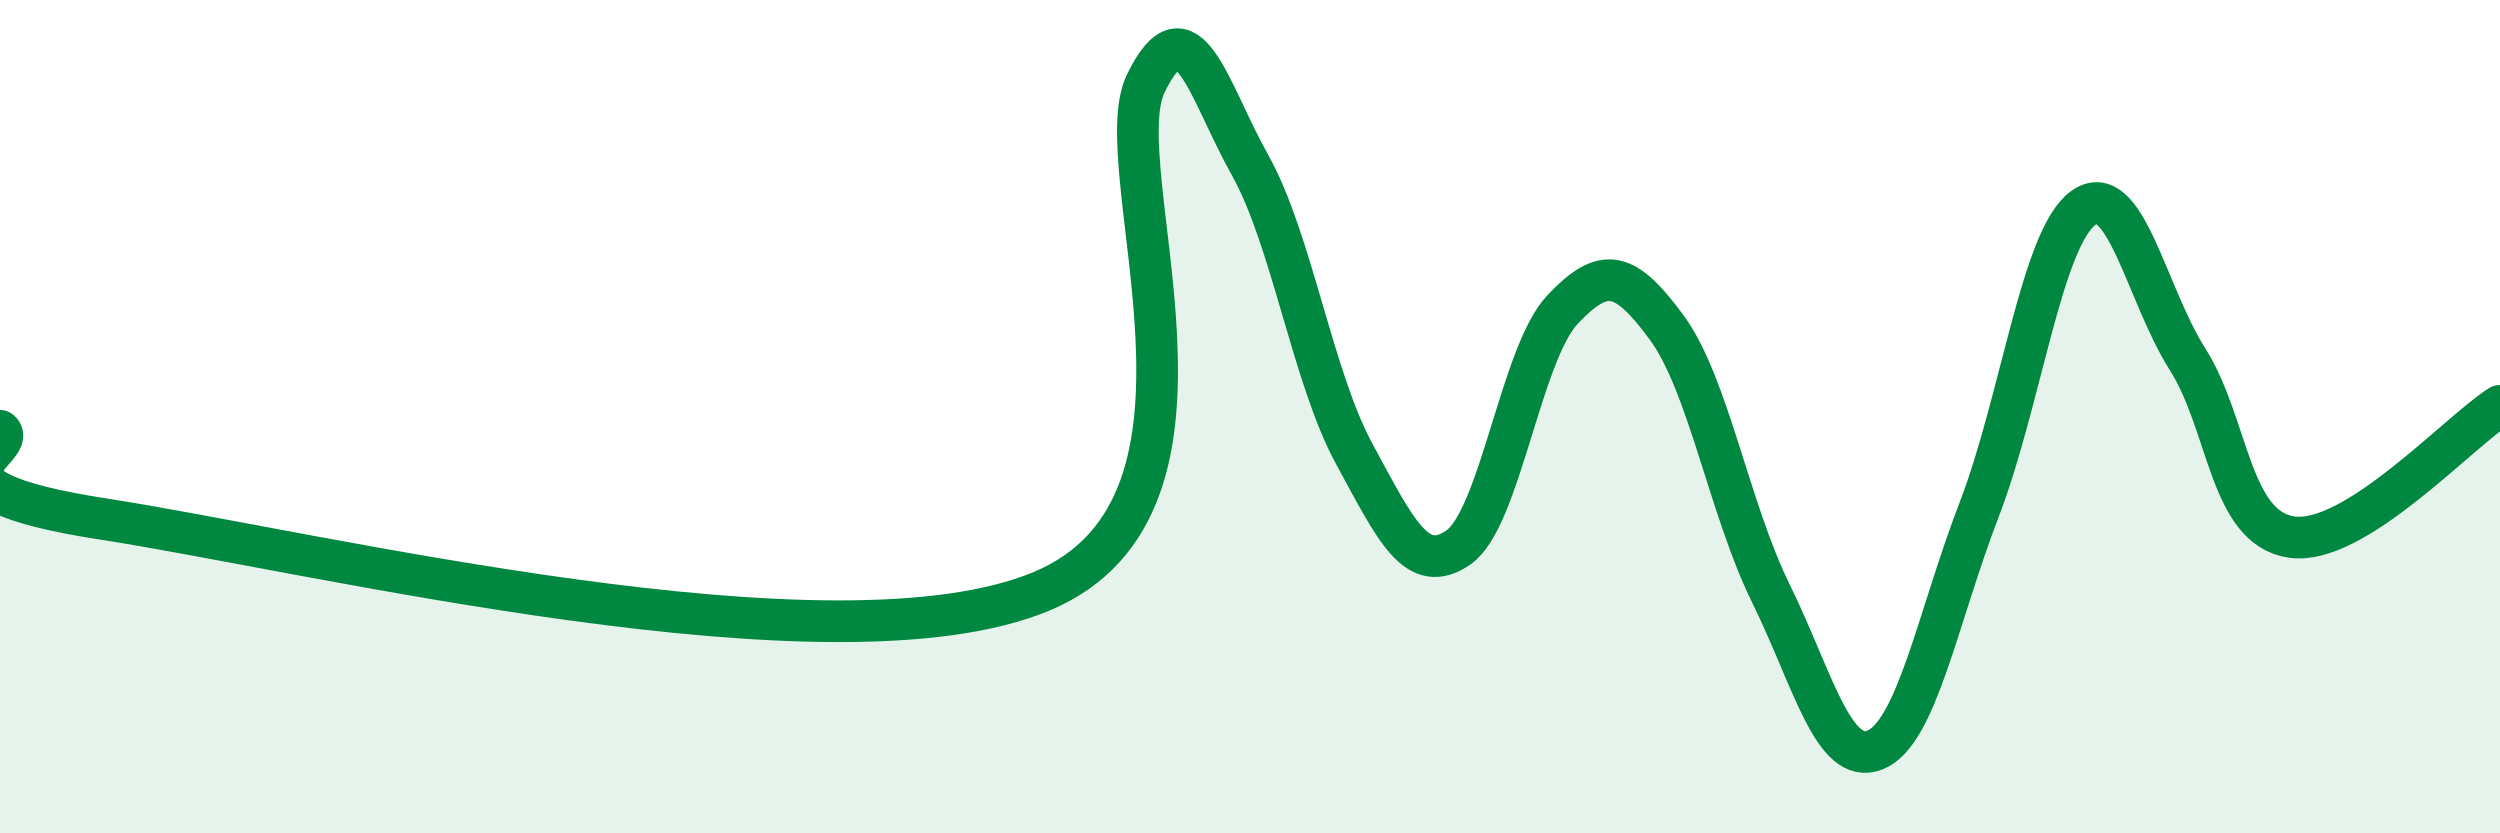
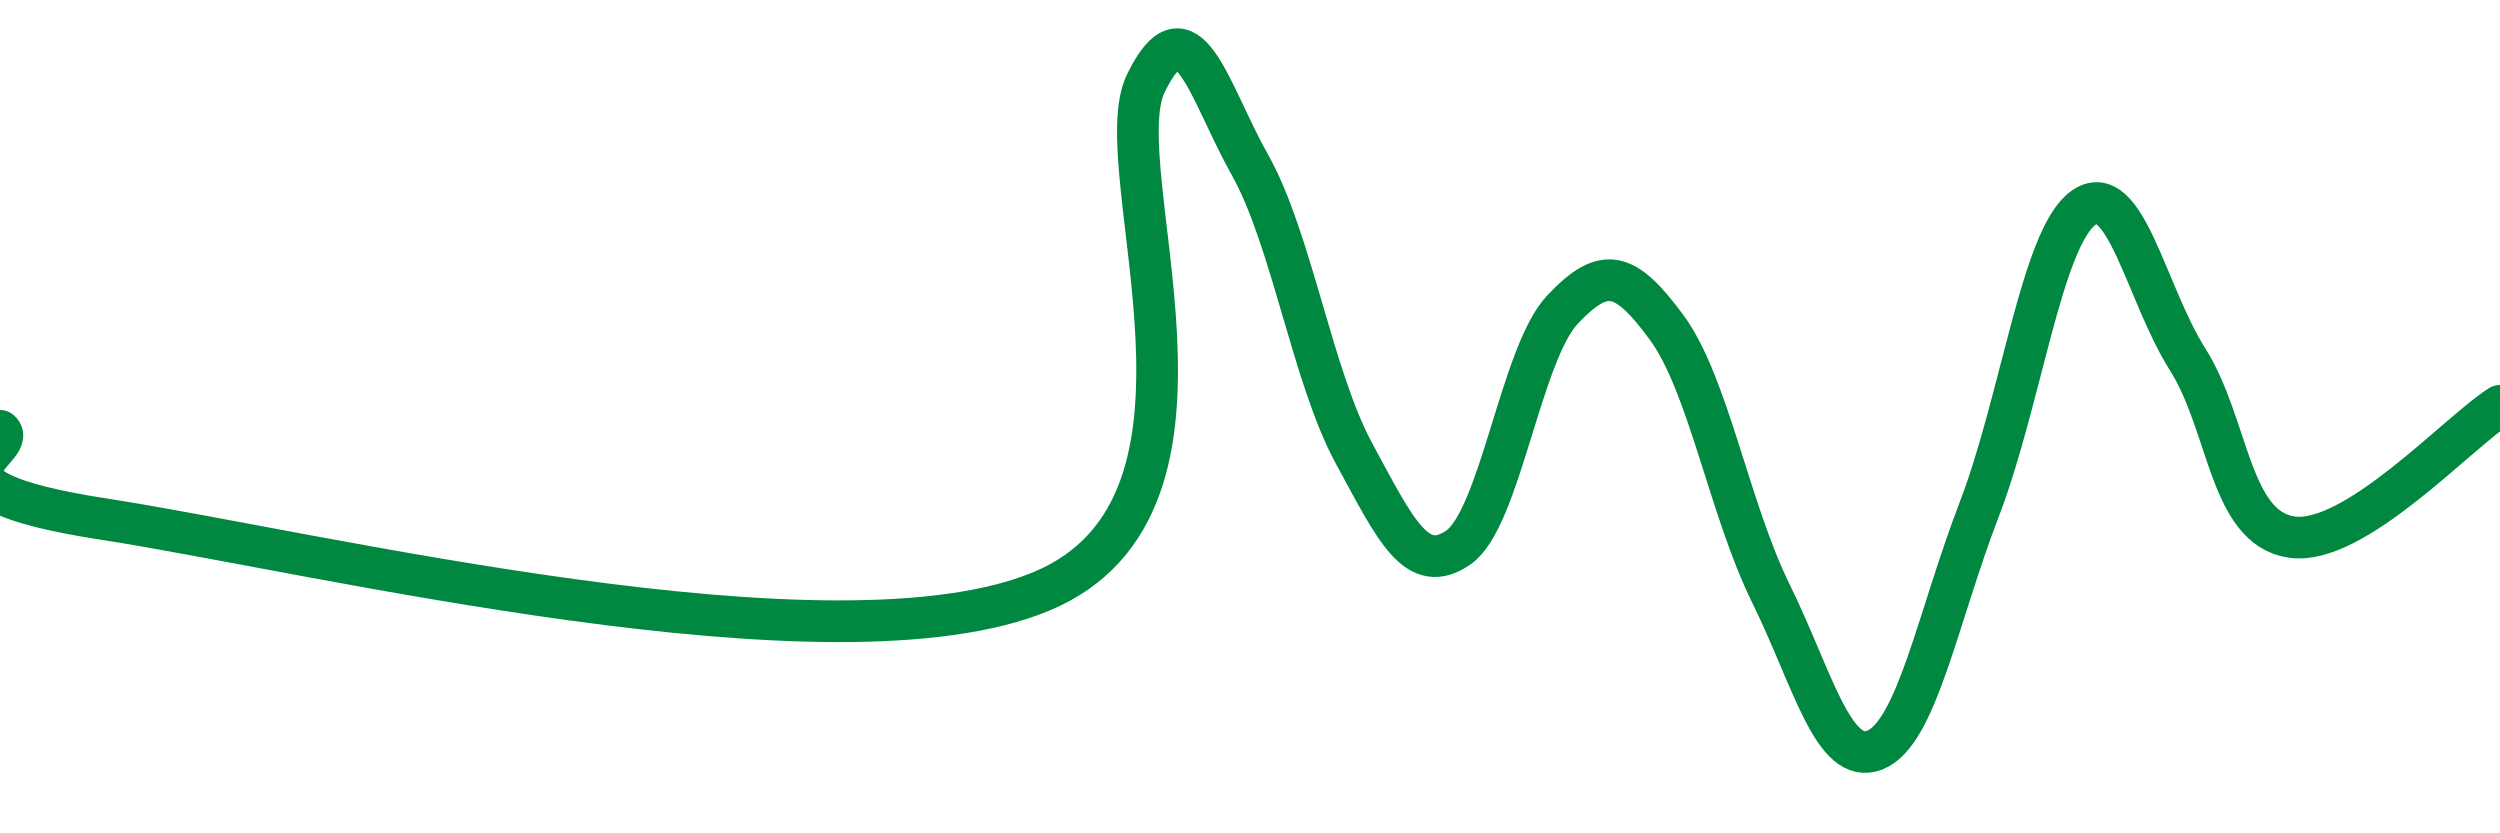
<svg xmlns="http://www.w3.org/2000/svg" width="60" height="20" viewBox="0 0 60 20">
-   <path d="M 0,10.34 C 0.5,10.76 -2.5,11.69 2.5,12.46 C 7.5,13.23 20,16.28 25,14.19 C 30,12.1 26.5,4.05 27.5,2 C 28.5,-0.05 29,2.18 30,3.96 C 31,5.74 31.5,9.05 32.5,10.89 C 33.5,12.73 34,13.83 35,13.14 C 36,12.45 36.5,8.49 37.5,7.43 C 38.5,6.37 39,6.5 40,7.86 C 41,9.22 41.5,12.21 42.5,14.24 C 43.5,16.27 44,18.4 45,18 C 46,17.6 46.5,14.83 47.5,12.23 C 48.5,9.63 49,5.71 50,4.99 C 51,4.27 51.5,7.04 52.5,8.62 C 53.5,10.2 53.5,12.67 55,12.89 C 56.5,13.11 59,10.37 60,9.74L60 20L0 20Z" fill="#008740" opacity="0.1" stroke-linecap="round" stroke-linejoin="round" />
  <path d="M 0,10.34 C 0.5,10.76 -2.5,11.69 2.5,12.46 C 7.5,13.23 20,16.28 25,14.19 C 30,12.1 26.5,4.05 27.5,2 C 28.5,-0.05 29,2.18 30,3.96 C 31,5.74 31.5,9.05 32.5,10.89 C 33.5,12.73 34,13.83 35,13.14 C 36,12.45 36.5,8.49 37.5,7.43 C 38.5,6.37 39,6.5 40,7.86 C 41,9.22 41.5,12.21 42.5,14.24 C 43.5,16.27 44,18.4 45,18 C 46,17.6 46.5,14.83 47.5,12.23 C 48.5,9.63 49,5.71 50,4.99 C 51,4.27 51.5,7.04 52.5,8.62 C 53.5,10.2 53.5,12.67 55,12.89 C 56.5,13.11 59,10.37 60,9.74" stroke="#008740" stroke-width="1" fill="none" stroke-linecap="round" stroke-linejoin="round" />
</svg>